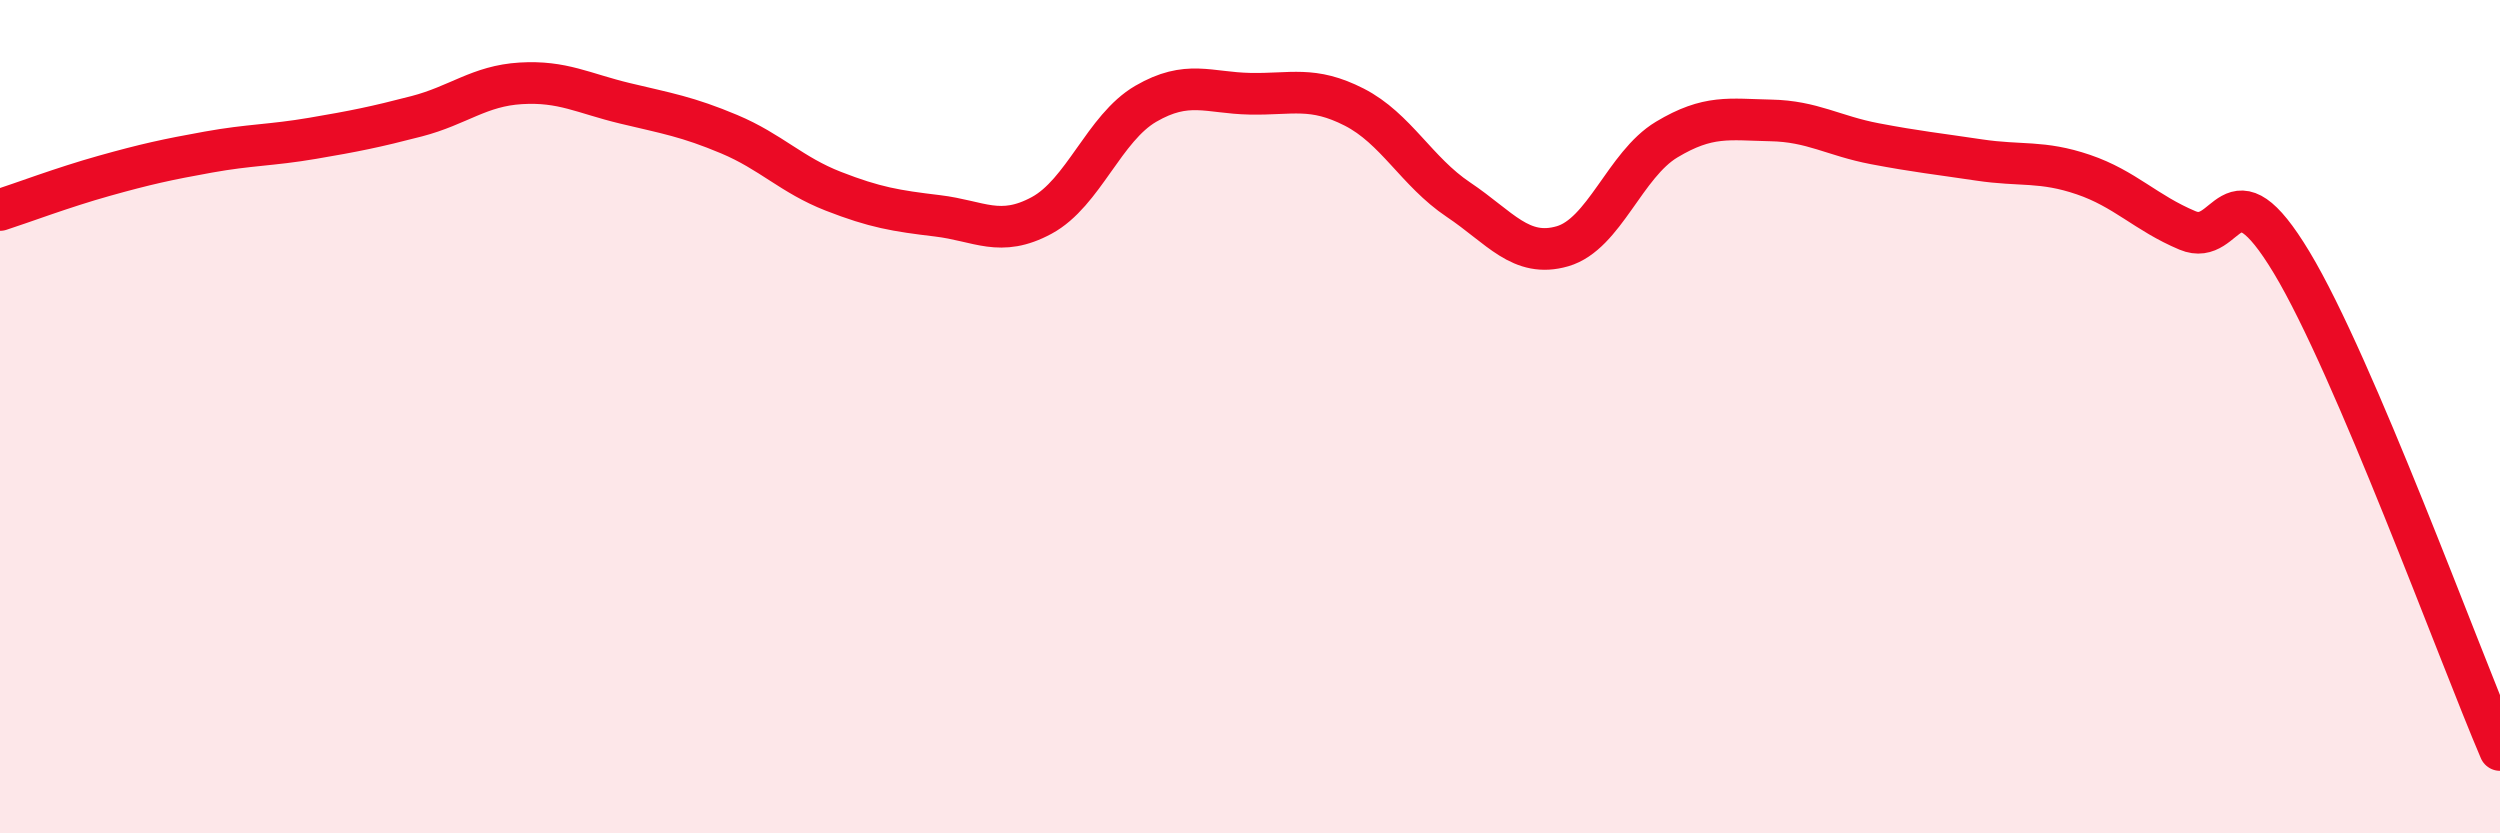
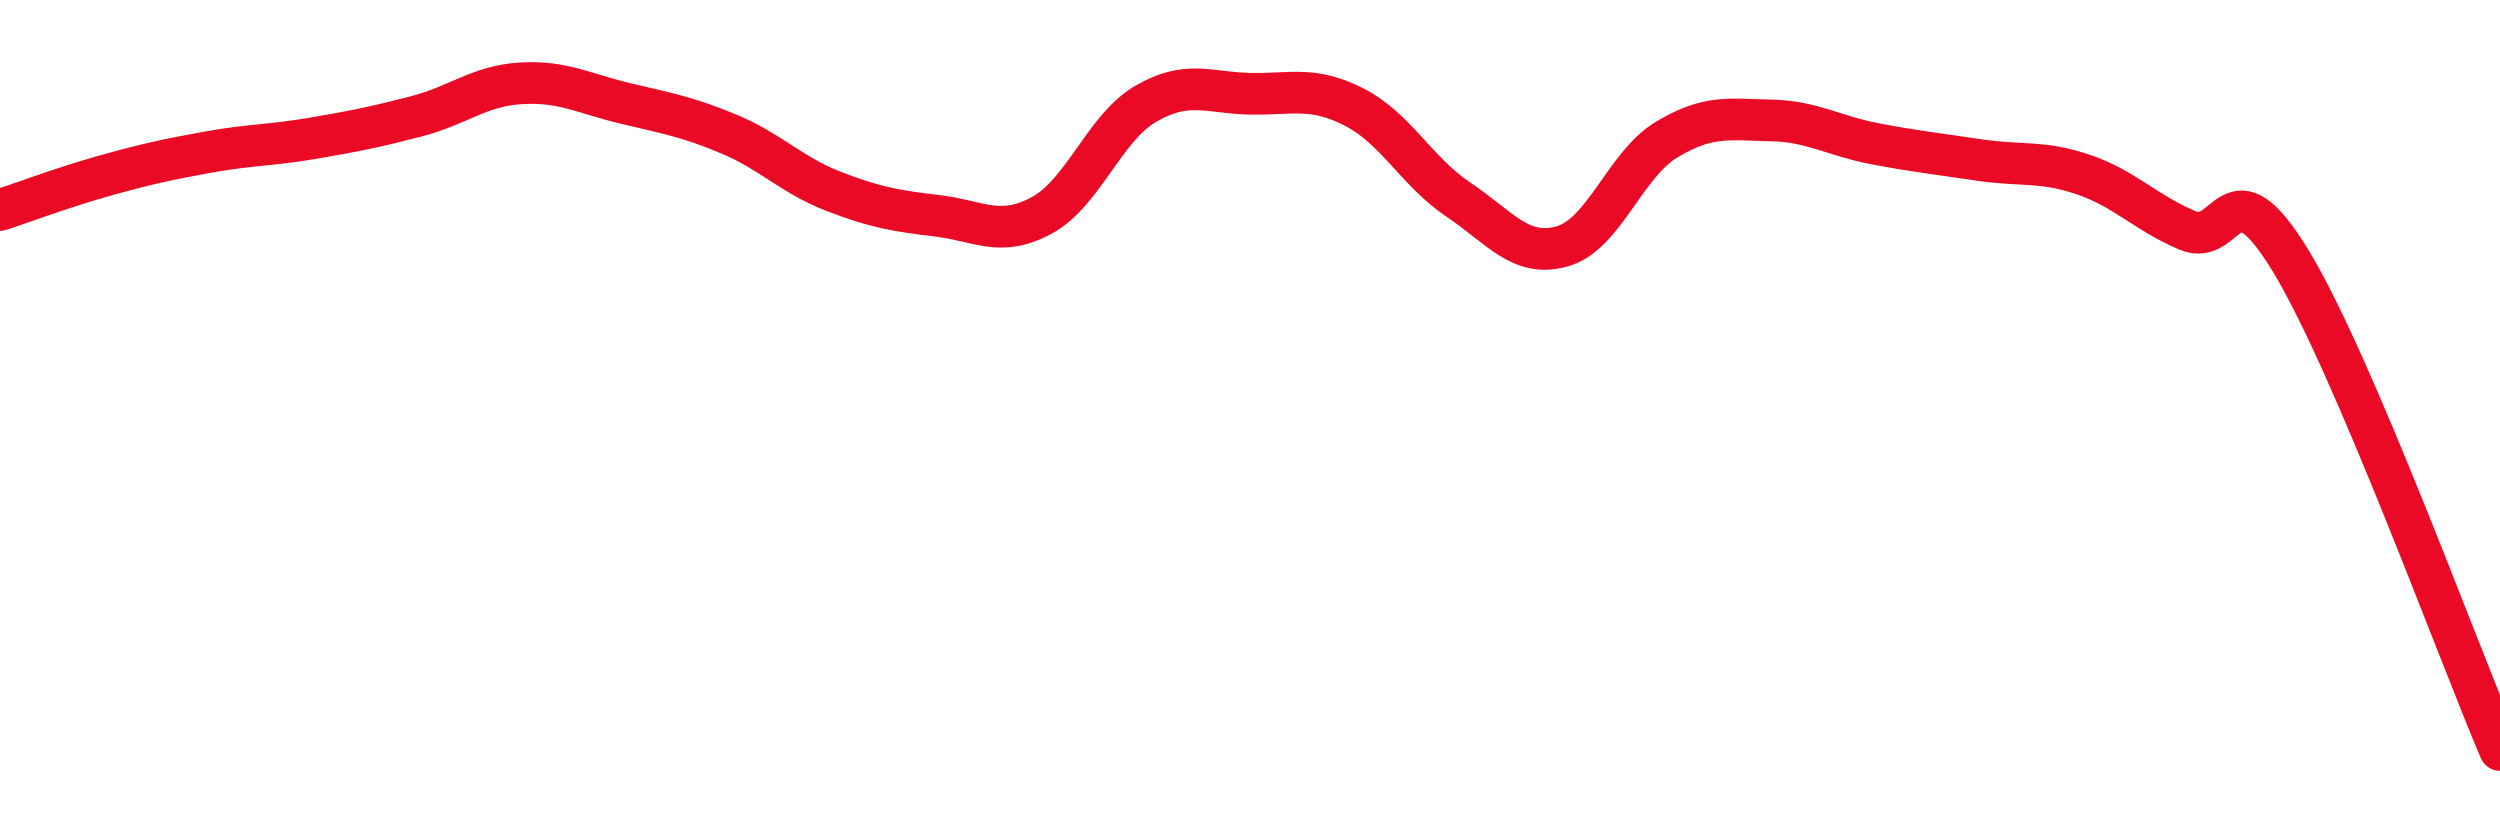
<svg xmlns="http://www.w3.org/2000/svg" width="60" height="20" viewBox="0 0 60 20">
-   <path d="M 0,5.04 C 0.5,4.88 1.5,4.5 2.5,4.22 C 3.5,3.94 4,3.83 5,3.65 C 6,3.47 6.5,3.49 7.5,3.32 C 8.5,3.15 9,3.05 10,2.79 C 11,2.53 11.5,2.06 12.5,2 C 13.5,1.94 14,2.24 15,2.48 C 16,2.72 16.5,2.8 17.5,3.22 C 18.5,3.64 19,4.2 20,4.59 C 21,4.98 21.5,5.06 22.5,5.18 C 23.5,5.3 24,5.71 25,5.17 C 26,4.63 26.5,3.07 27.5,2.49 C 28.5,1.91 29,2.23 30,2.25 C 31,2.27 31.5,2.06 32.5,2.57 C 33.5,3.08 34,4.12 35,4.79 C 36,5.46 36.5,6.2 37.5,5.91 C 38.5,5.62 39,3.95 40,3.35 C 41,2.75 41.5,2.87 42.5,2.89 C 43.5,2.91 44,3.26 45,3.45 C 46,3.64 46.5,3.69 47.5,3.84 C 48.5,3.99 49,3.85 50,4.19 C 51,4.53 51.5,5.11 52.5,5.53 C 53.5,5.95 53.5,3.81 55,6.3 C 56.5,8.79 59,15.66 60,18L60 20L0 20Z" fill="#EB0A25" opacity="0.1" stroke-linecap="round" stroke-linejoin="round" />
  <path d="M 0,5.04 C 0.5,4.88 1.5,4.5 2.5,4.22 C 3.5,3.94 4,3.83 5,3.65 C 6,3.47 6.5,3.49 7.5,3.32 C 8.5,3.15 9,3.05 10,2.79 C 11,2.53 11.5,2.06 12.5,2 C 13.5,1.94 14,2.24 15,2.48 C 16,2.72 16.5,2.8 17.5,3.22 C 18.5,3.64 19,4.2 20,4.59 C 21,4.98 21.5,5.06 22.5,5.18 C 23.5,5.3 24,5.71 25,5.17 C 26,4.63 26.5,3.07 27.5,2.49 C 28.5,1.91 29,2.23 30,2.25 C 31,2.27 31.5,2.06 32.5,2.57 C 33.5,3.08 34,4.12 35,4.79 C 36,5.46 36.5,6.2 37.5,5.91 C 38.5,5.62 39,3.95 40,3.35 C 41,2.75 41.5,2.87 42.5,2.89 C 43.5,2.91 44,3.26 45,3.45 C 46,3.64 46.5,3.69 47.5,3.84 C 48.5,3.99 49,3.85 50,4.19 C 51,4.53 51.5,5.11 52.5,5.53 C 53.5,5.95 53.5,3.81 55,6.3 C 56.5,8.79 59,15.66 60,18" stroke="#EB0A25" stroke-width="1" fill="none" stroke-linecap="round" stroke-linejoin="round" />
</svg>